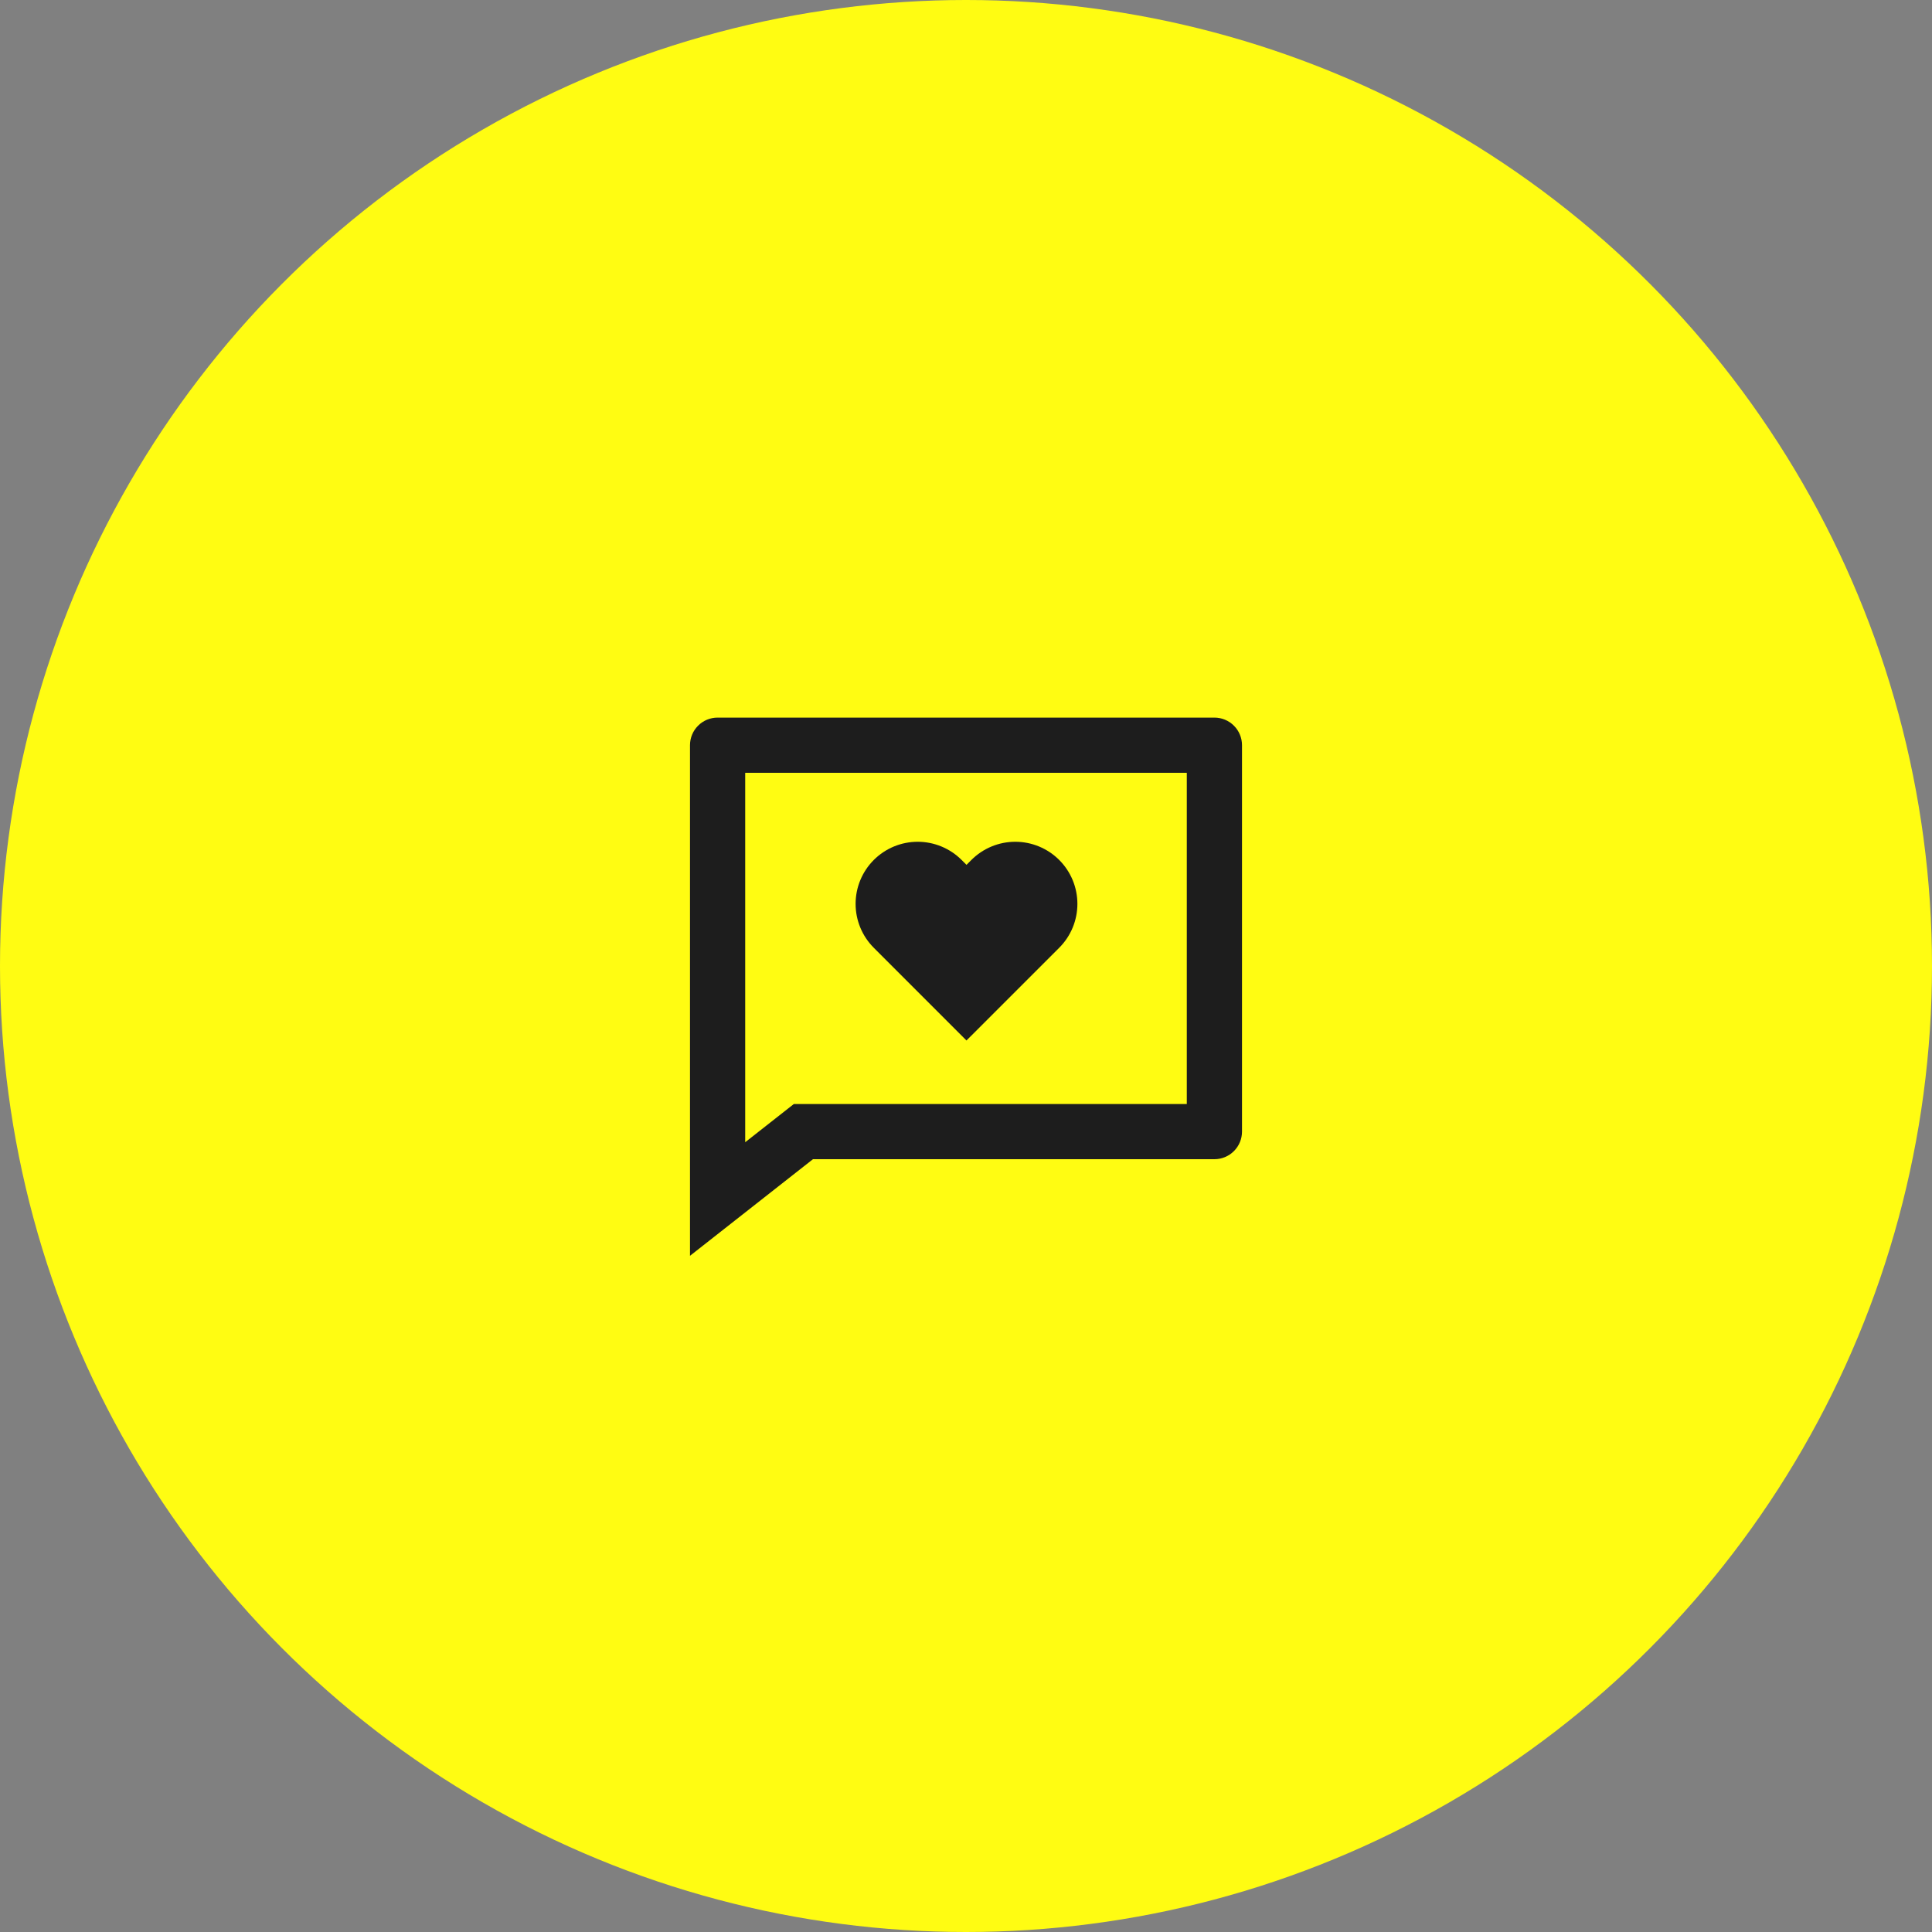
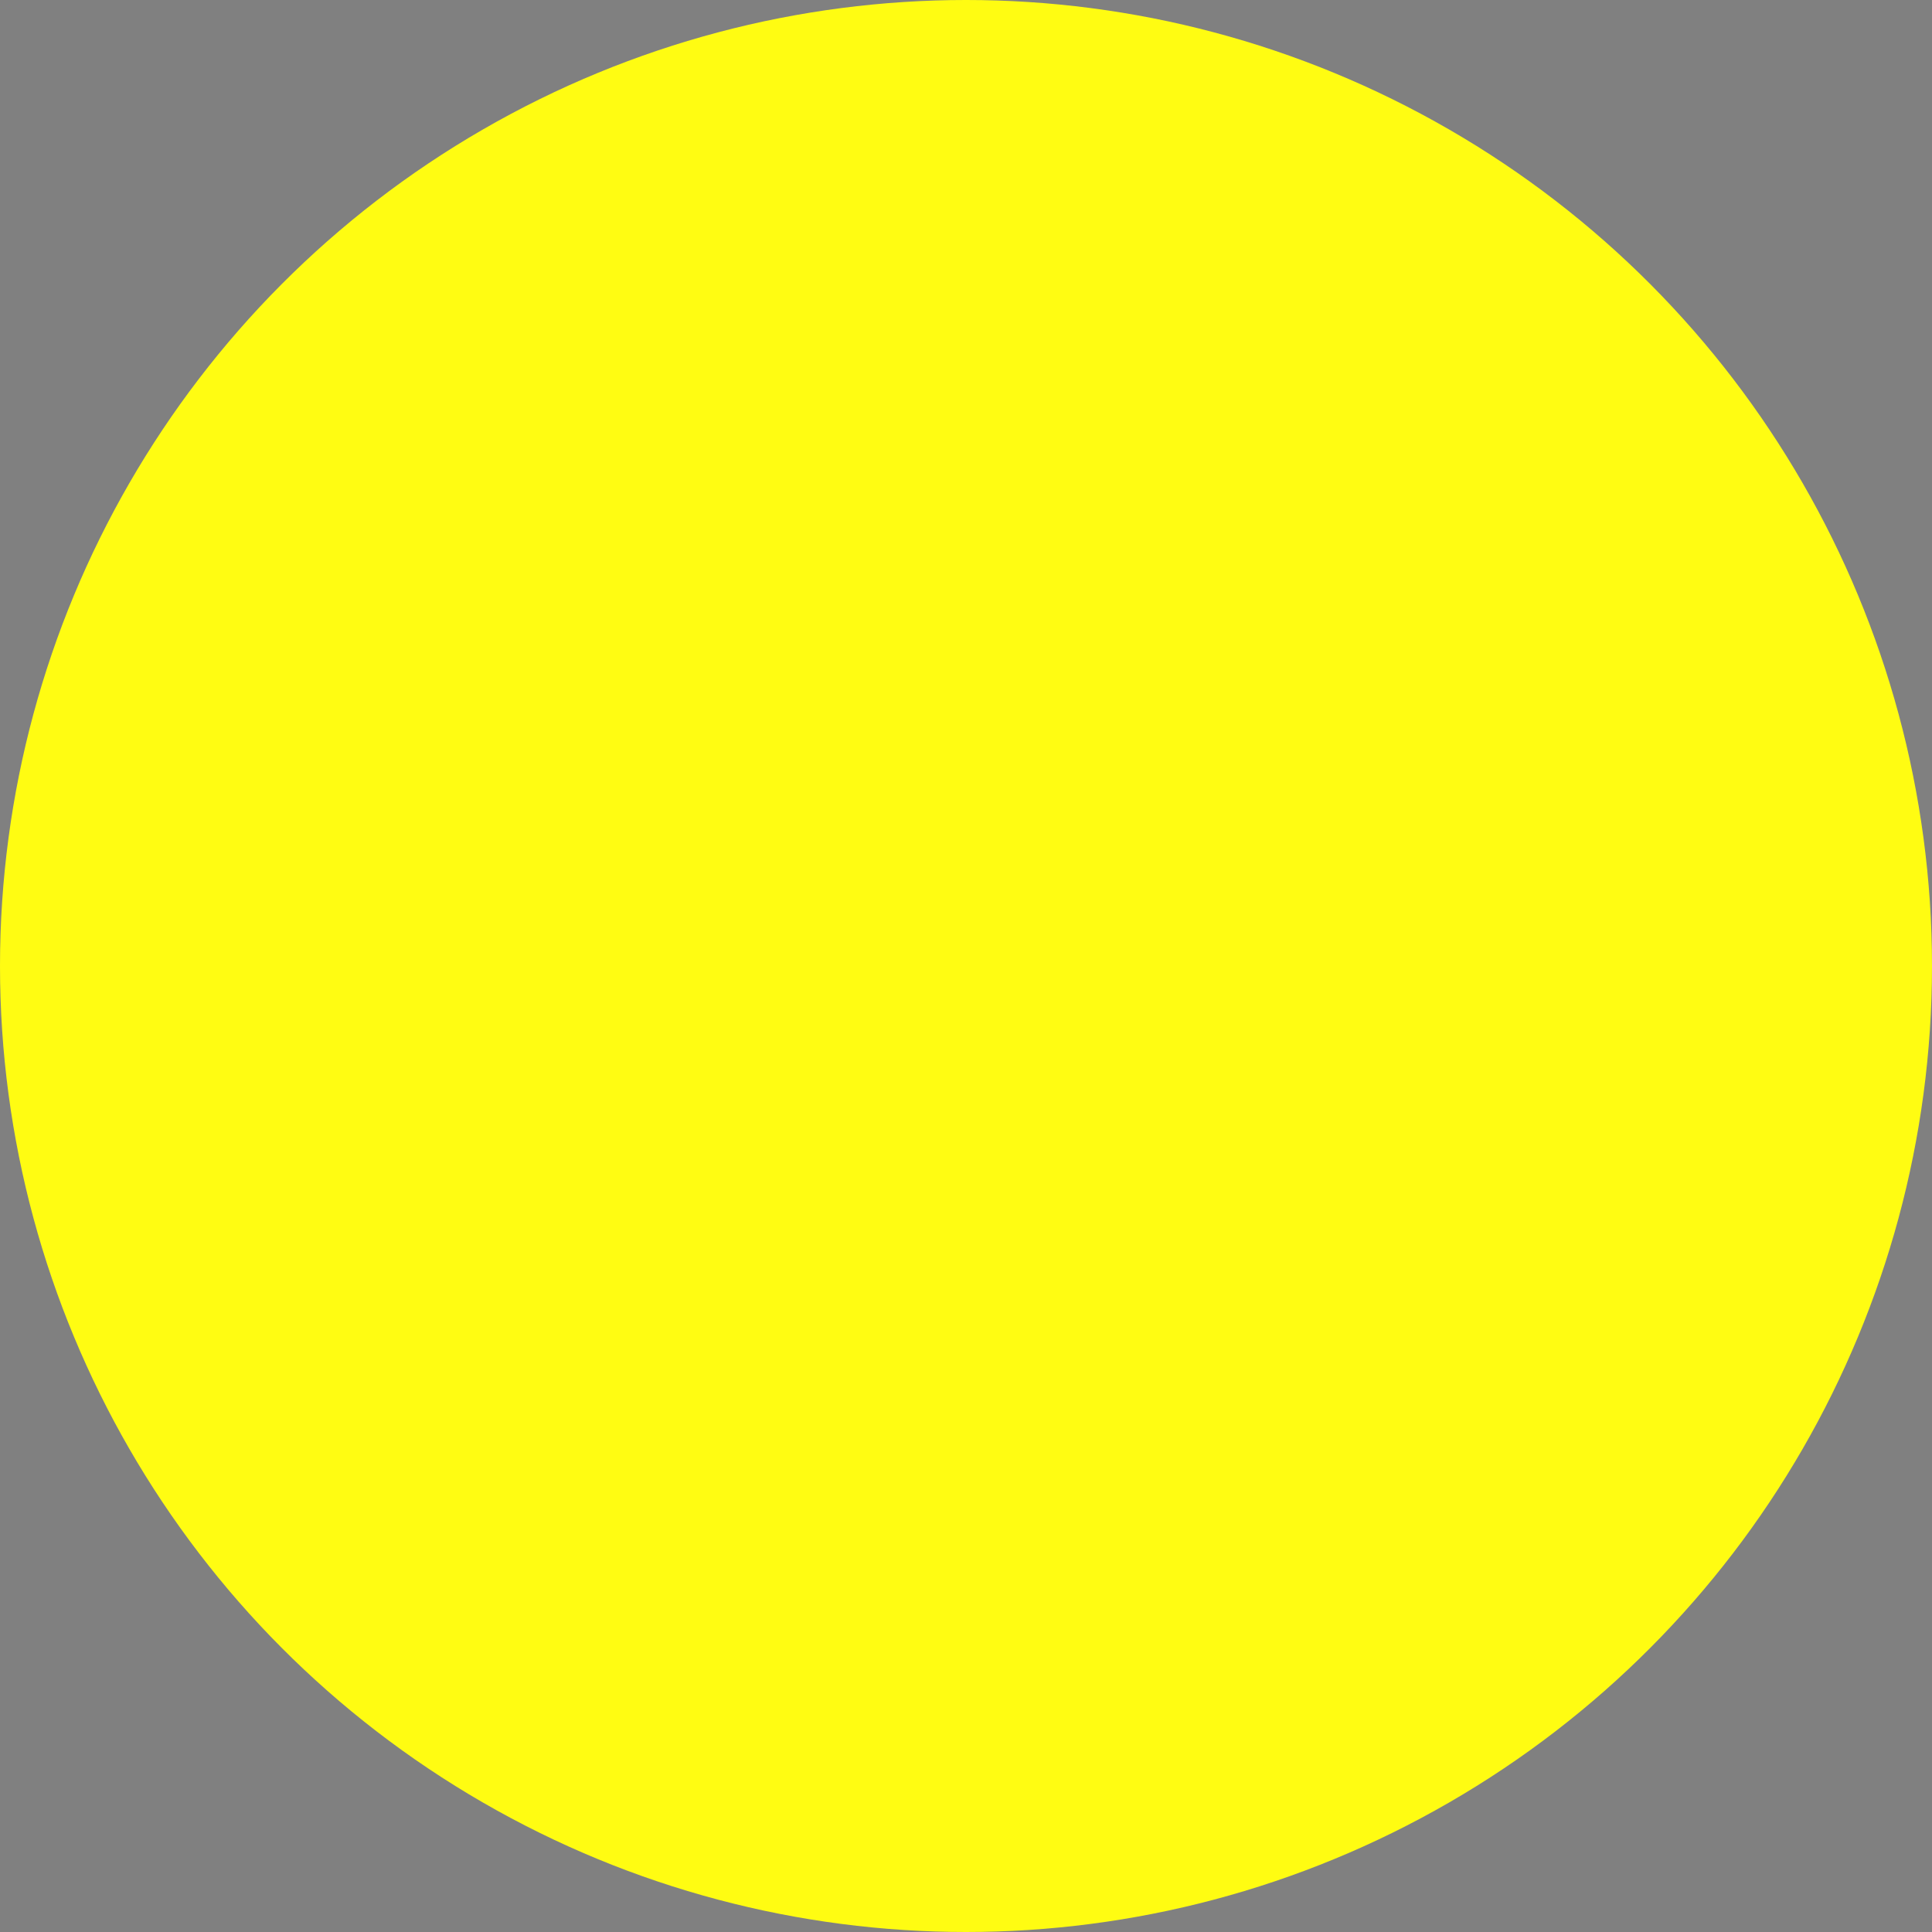
<svg xmlns="http://www.w3.org/2000/svg" width="70" height="70" viewBox="0 0 70 70" fill="none">
  <rect x="0" y="0" width="70" height="70" fill="#808080" stroke="none" />
  <circle cx="35" cy="35" r="35" fill="#FFFC12" />
  <g clip-path="url(#clip0_66_956)">
    <path d="M29.455 42L25 45.5V27C25 26.735 25.105 26.48 25.293 26.293C25.48 26.105 25.735 26 26 26H44C44.265 26 44.52 26.105 44.707 26.293C44.895 26.48 45 26.735 45 27V41C45 41.265 44.895 41.52 44.707 41.707C44.52 41.895 44.265 42 44 42H29.455ZM27 41.385L28.763 40H43V28H27V41.385ZM35.018 37.7L31.659 34.34C31.237 33.918 31 33.346 31 32.749C31 32.453 31.058 32.161 31.171 31.888C31.284 31.615 31.45 31.367 31.659 31.158C31.868 30.949 32.116 30.783 32.389 30.67C32.662 30.557 32.955 30.499 33.25 30.499C33.847 30.499 34.419 30.736 34.841 31.158L35.018 31.335L35.195 31.158C35.404 30.949 35.652 30.783 35.925 30.67C36.198 30.557 36.49 30.499 36.786 30.499C37.081 30.499 37.374 30.557 37.647 30.67C37.92 30.783 38.168 30.949 38.377 31.158C38.586 31.367 38.752 31.615 38.865 31.888C38.978 32.161 39.036 32.453 39.036 32.749C39.036 33.044 38.978 33.337 38.865 33.61C38.752 33.883 38.586 34.131 38.377 34.34L35.017 37.699L35.018 37.7Z" fill="#1D1D1D" />
  </g>
  <defs>
    <clipPath id="clip0_66_956">
-       <rect width="24" height="24" fill="white" transform="translate(23 23)" />
-     </clipPath>
+       </clipPath>
  </defs>
</svg>